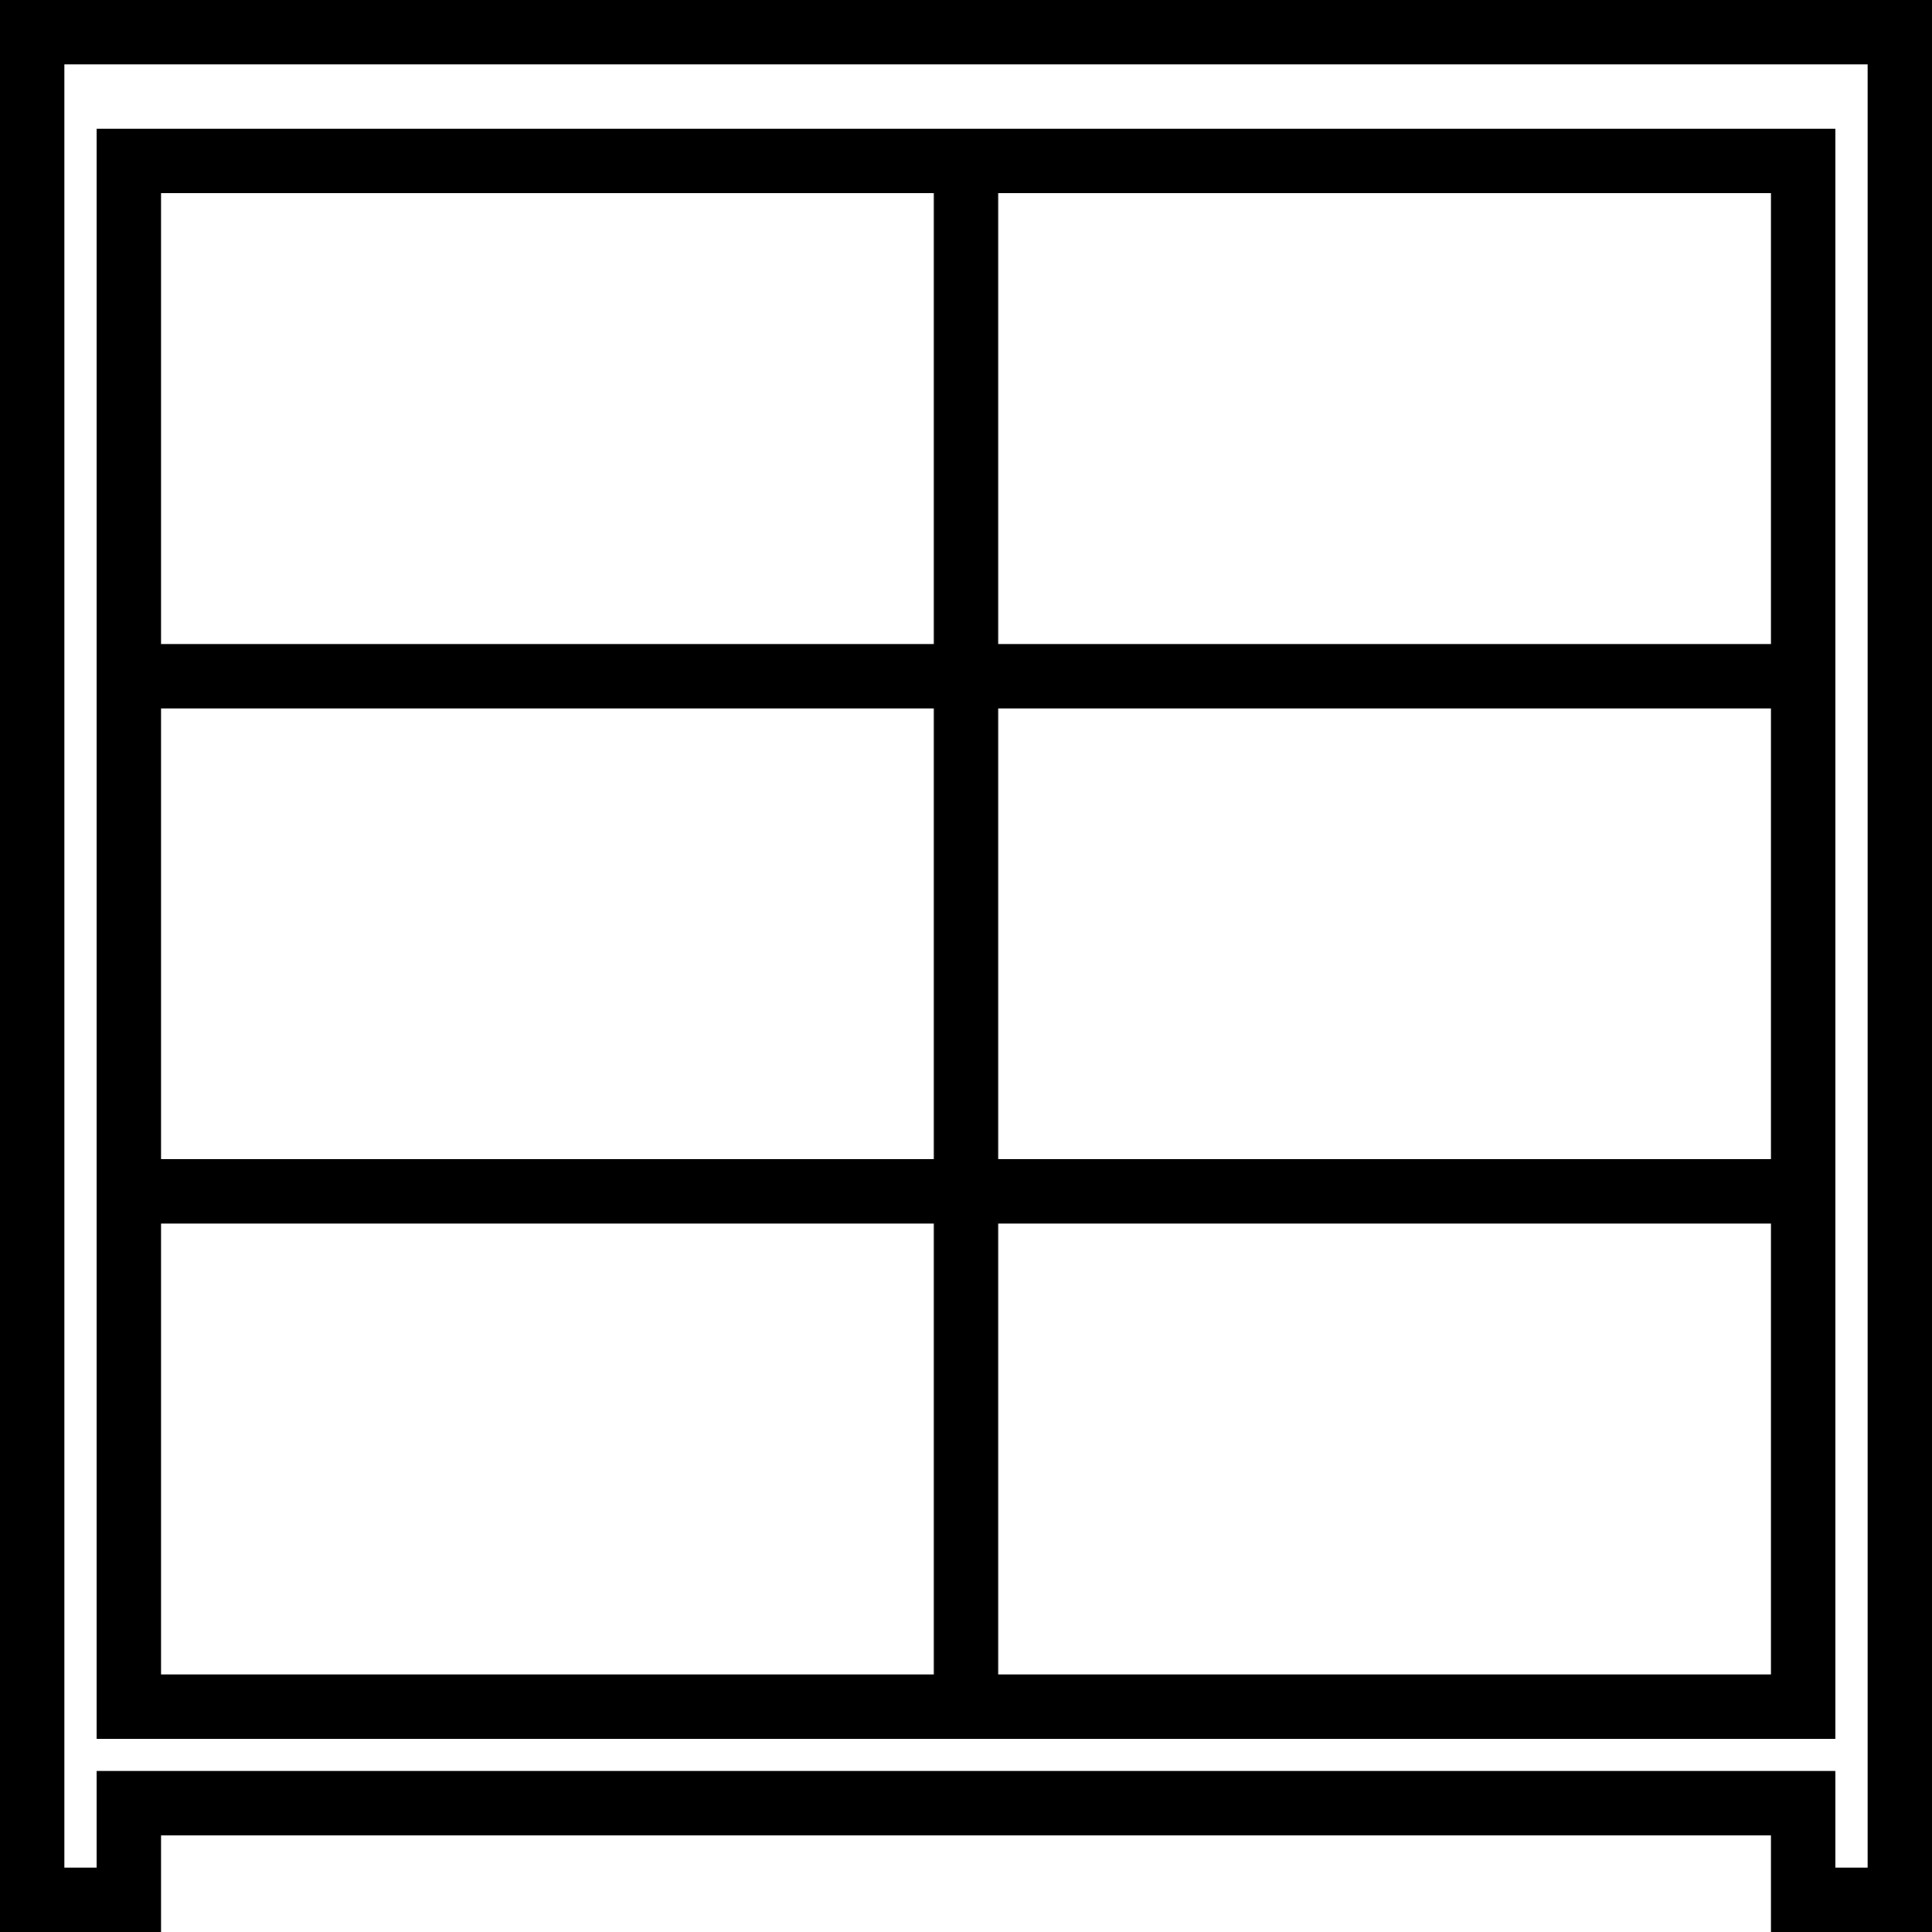
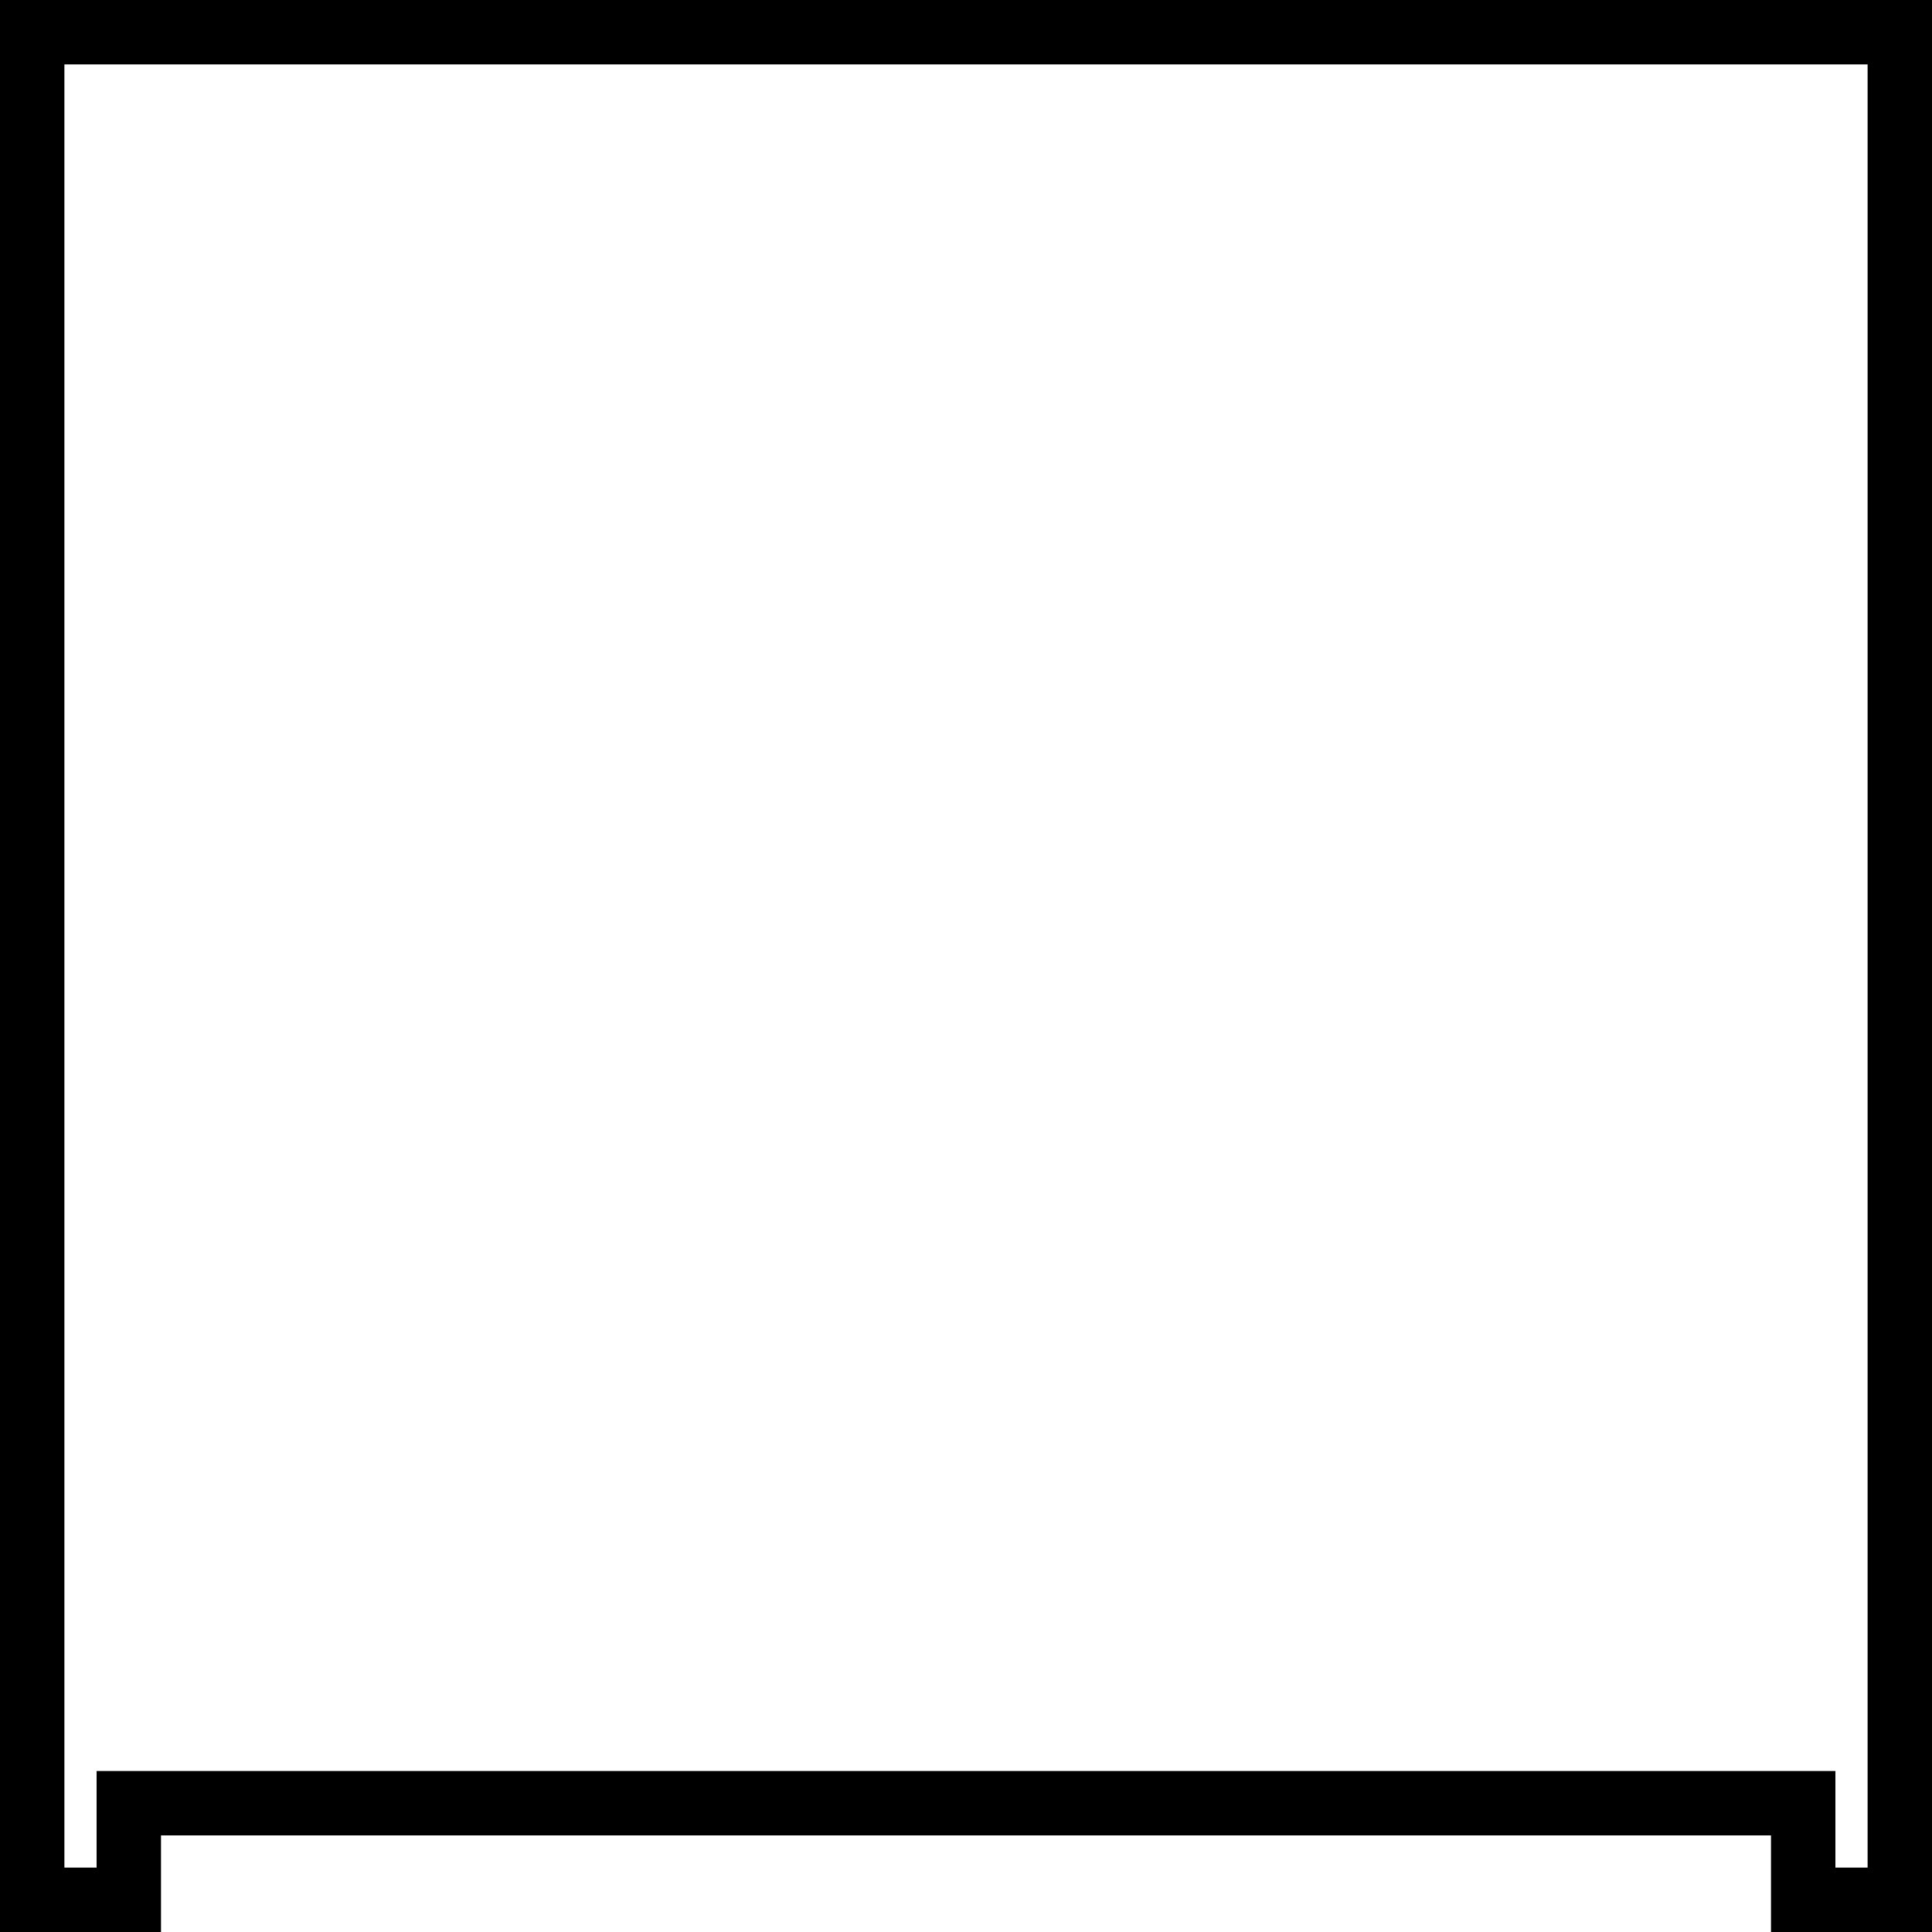
<svg xmlns="http://www.w3.org/2000/svg" fill="#000000" height="256px" width="256px" version="1.1" id="Capa_1" viewBox="0 0 60 60" xml:space="preserve">
  <g id="SVGRepo_bgCarrier" stroke-width="0" />
  <g id="SVGRepo_tracerCarrier" stroke-linecap="round" stroke-linejoin="round" />
  <g id="SVGRepo_iconCarrier">
    <g>
      <path d="M0,0v60h5v-3h50v3h5V0H0z M58,58h-1v-3H3v3H2V2h56V58z" />
-       <path d="M31,54h26V38v-2V22v-2V4H31h-2H3v16v2v14v2v16h26H31z M55,52H31V38h24V52z M55,36H31V22h24V36z M31,6h24v14H31V6z M5,6h24 v14H5V6z M5,22h24v14H5V22z M5,52V38h24v14H5z" />
    </g>
  </g>
</svg>